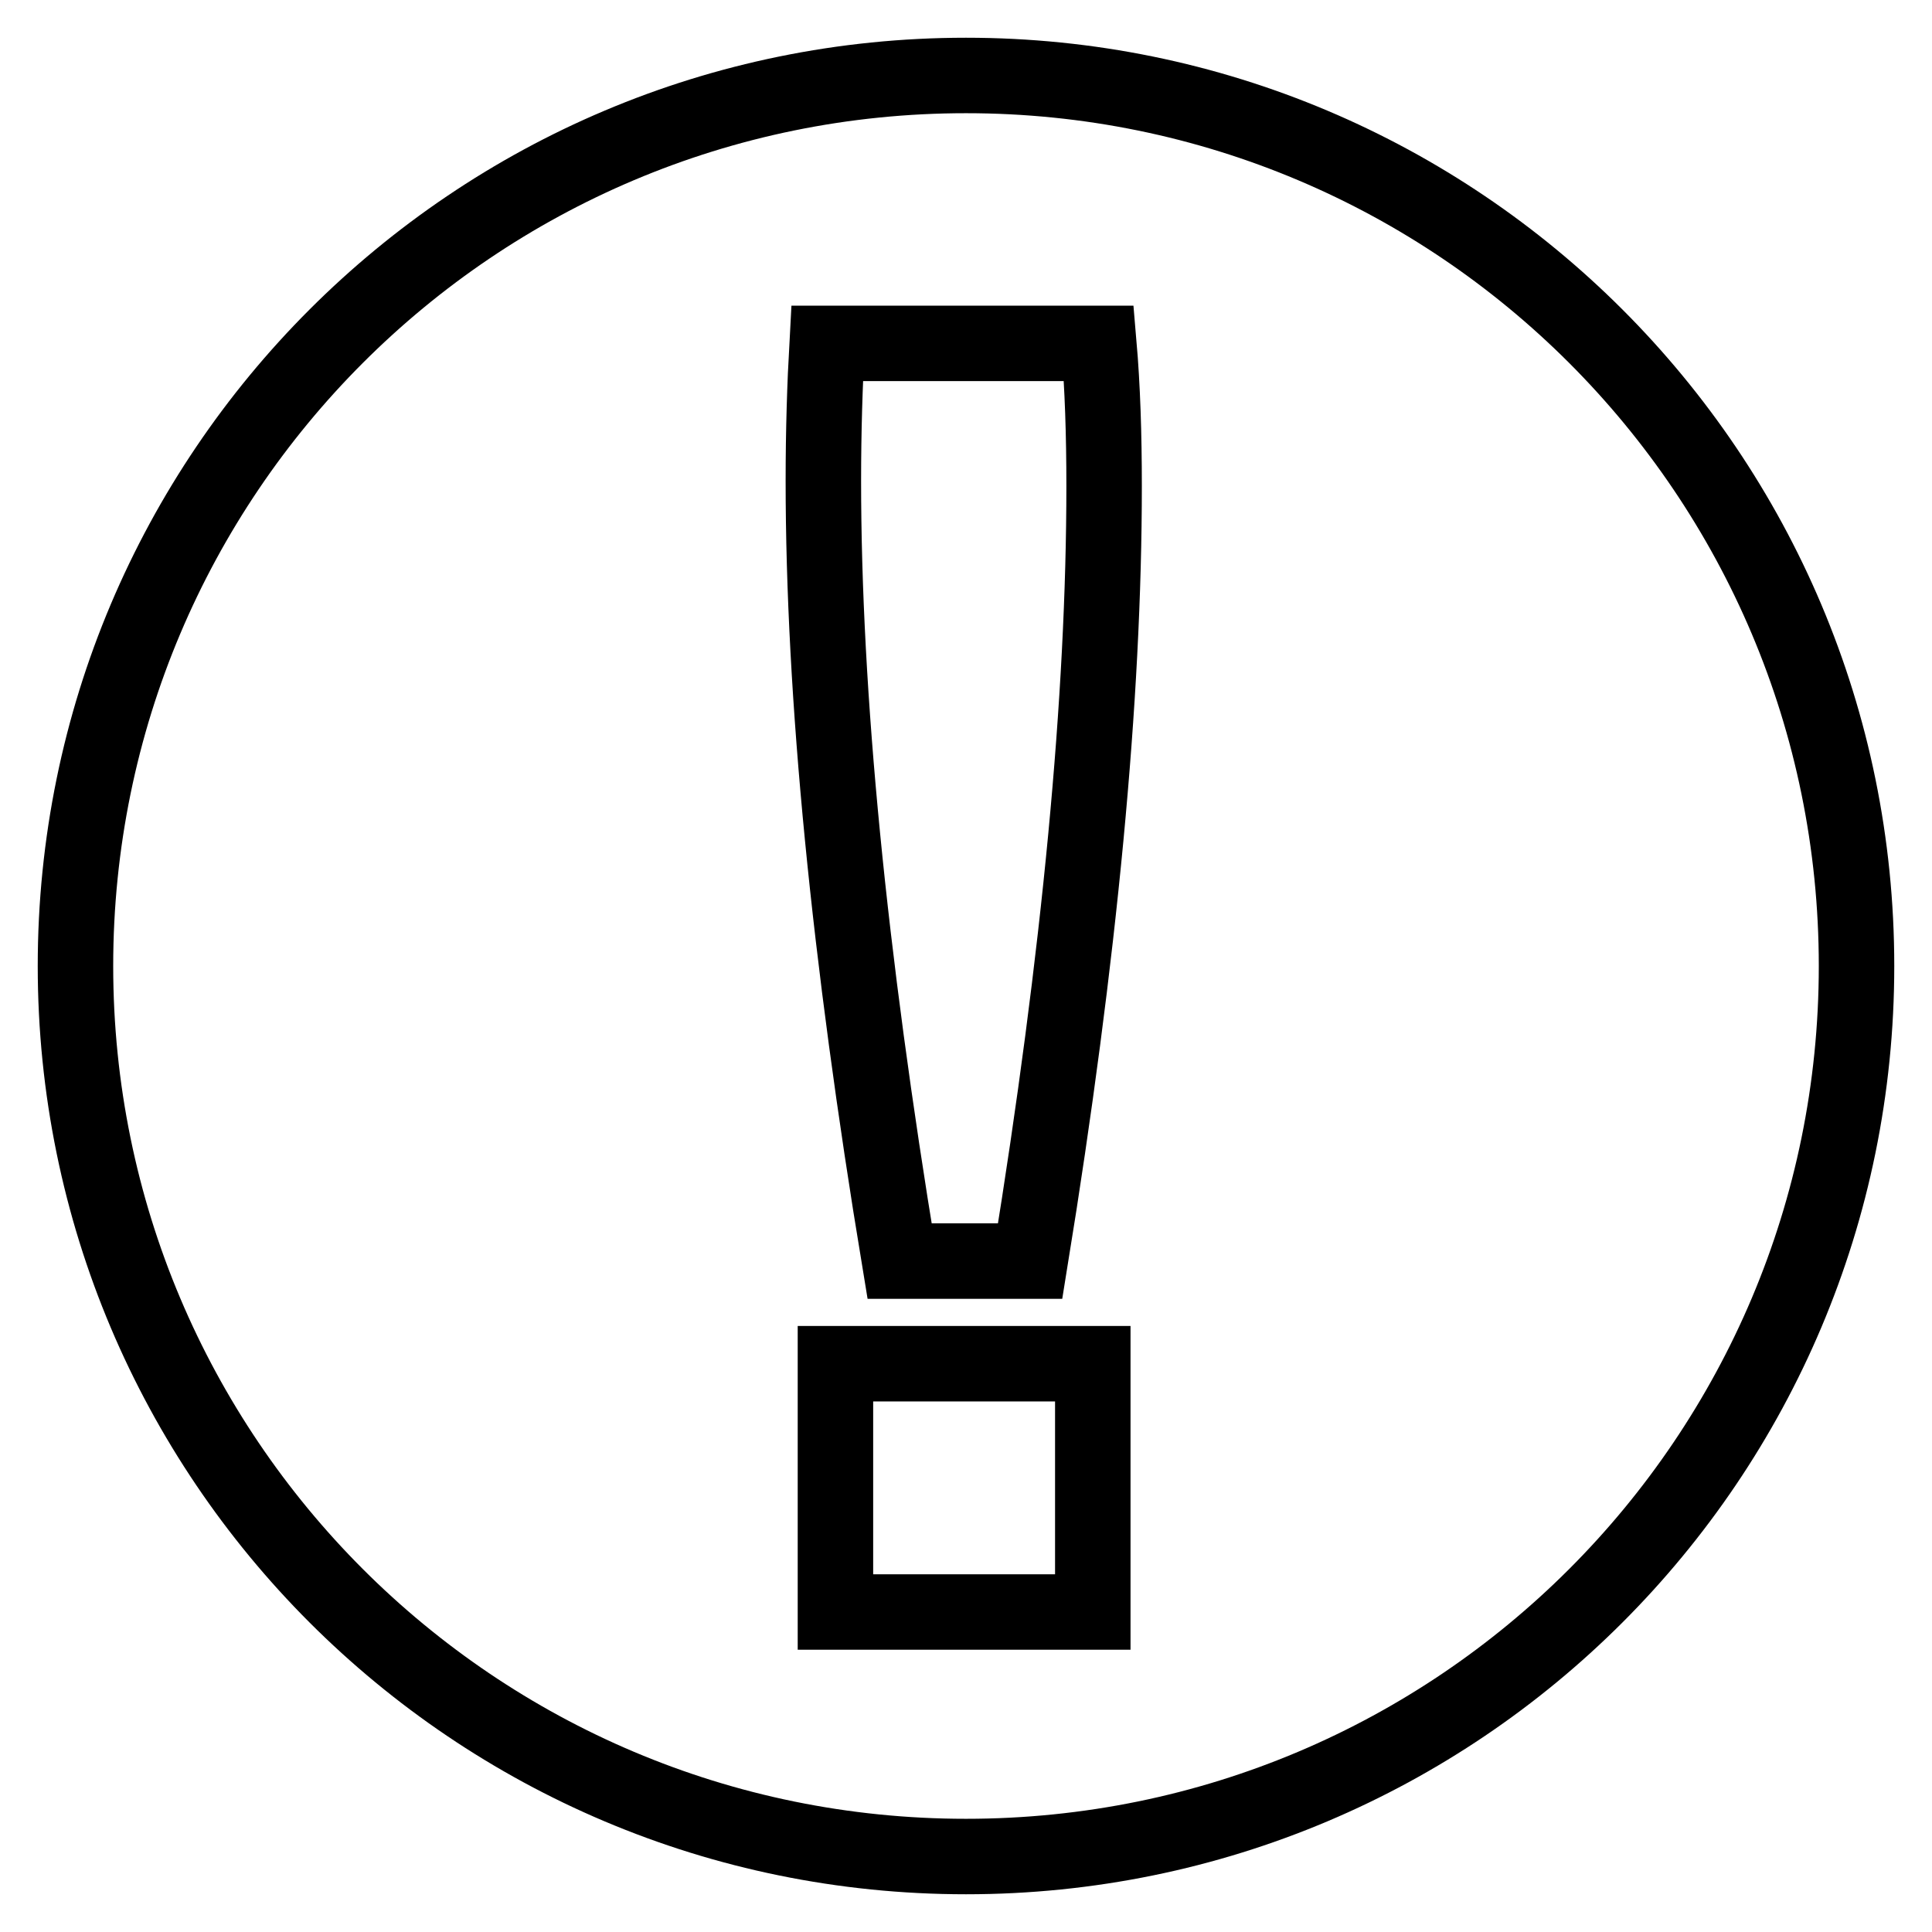
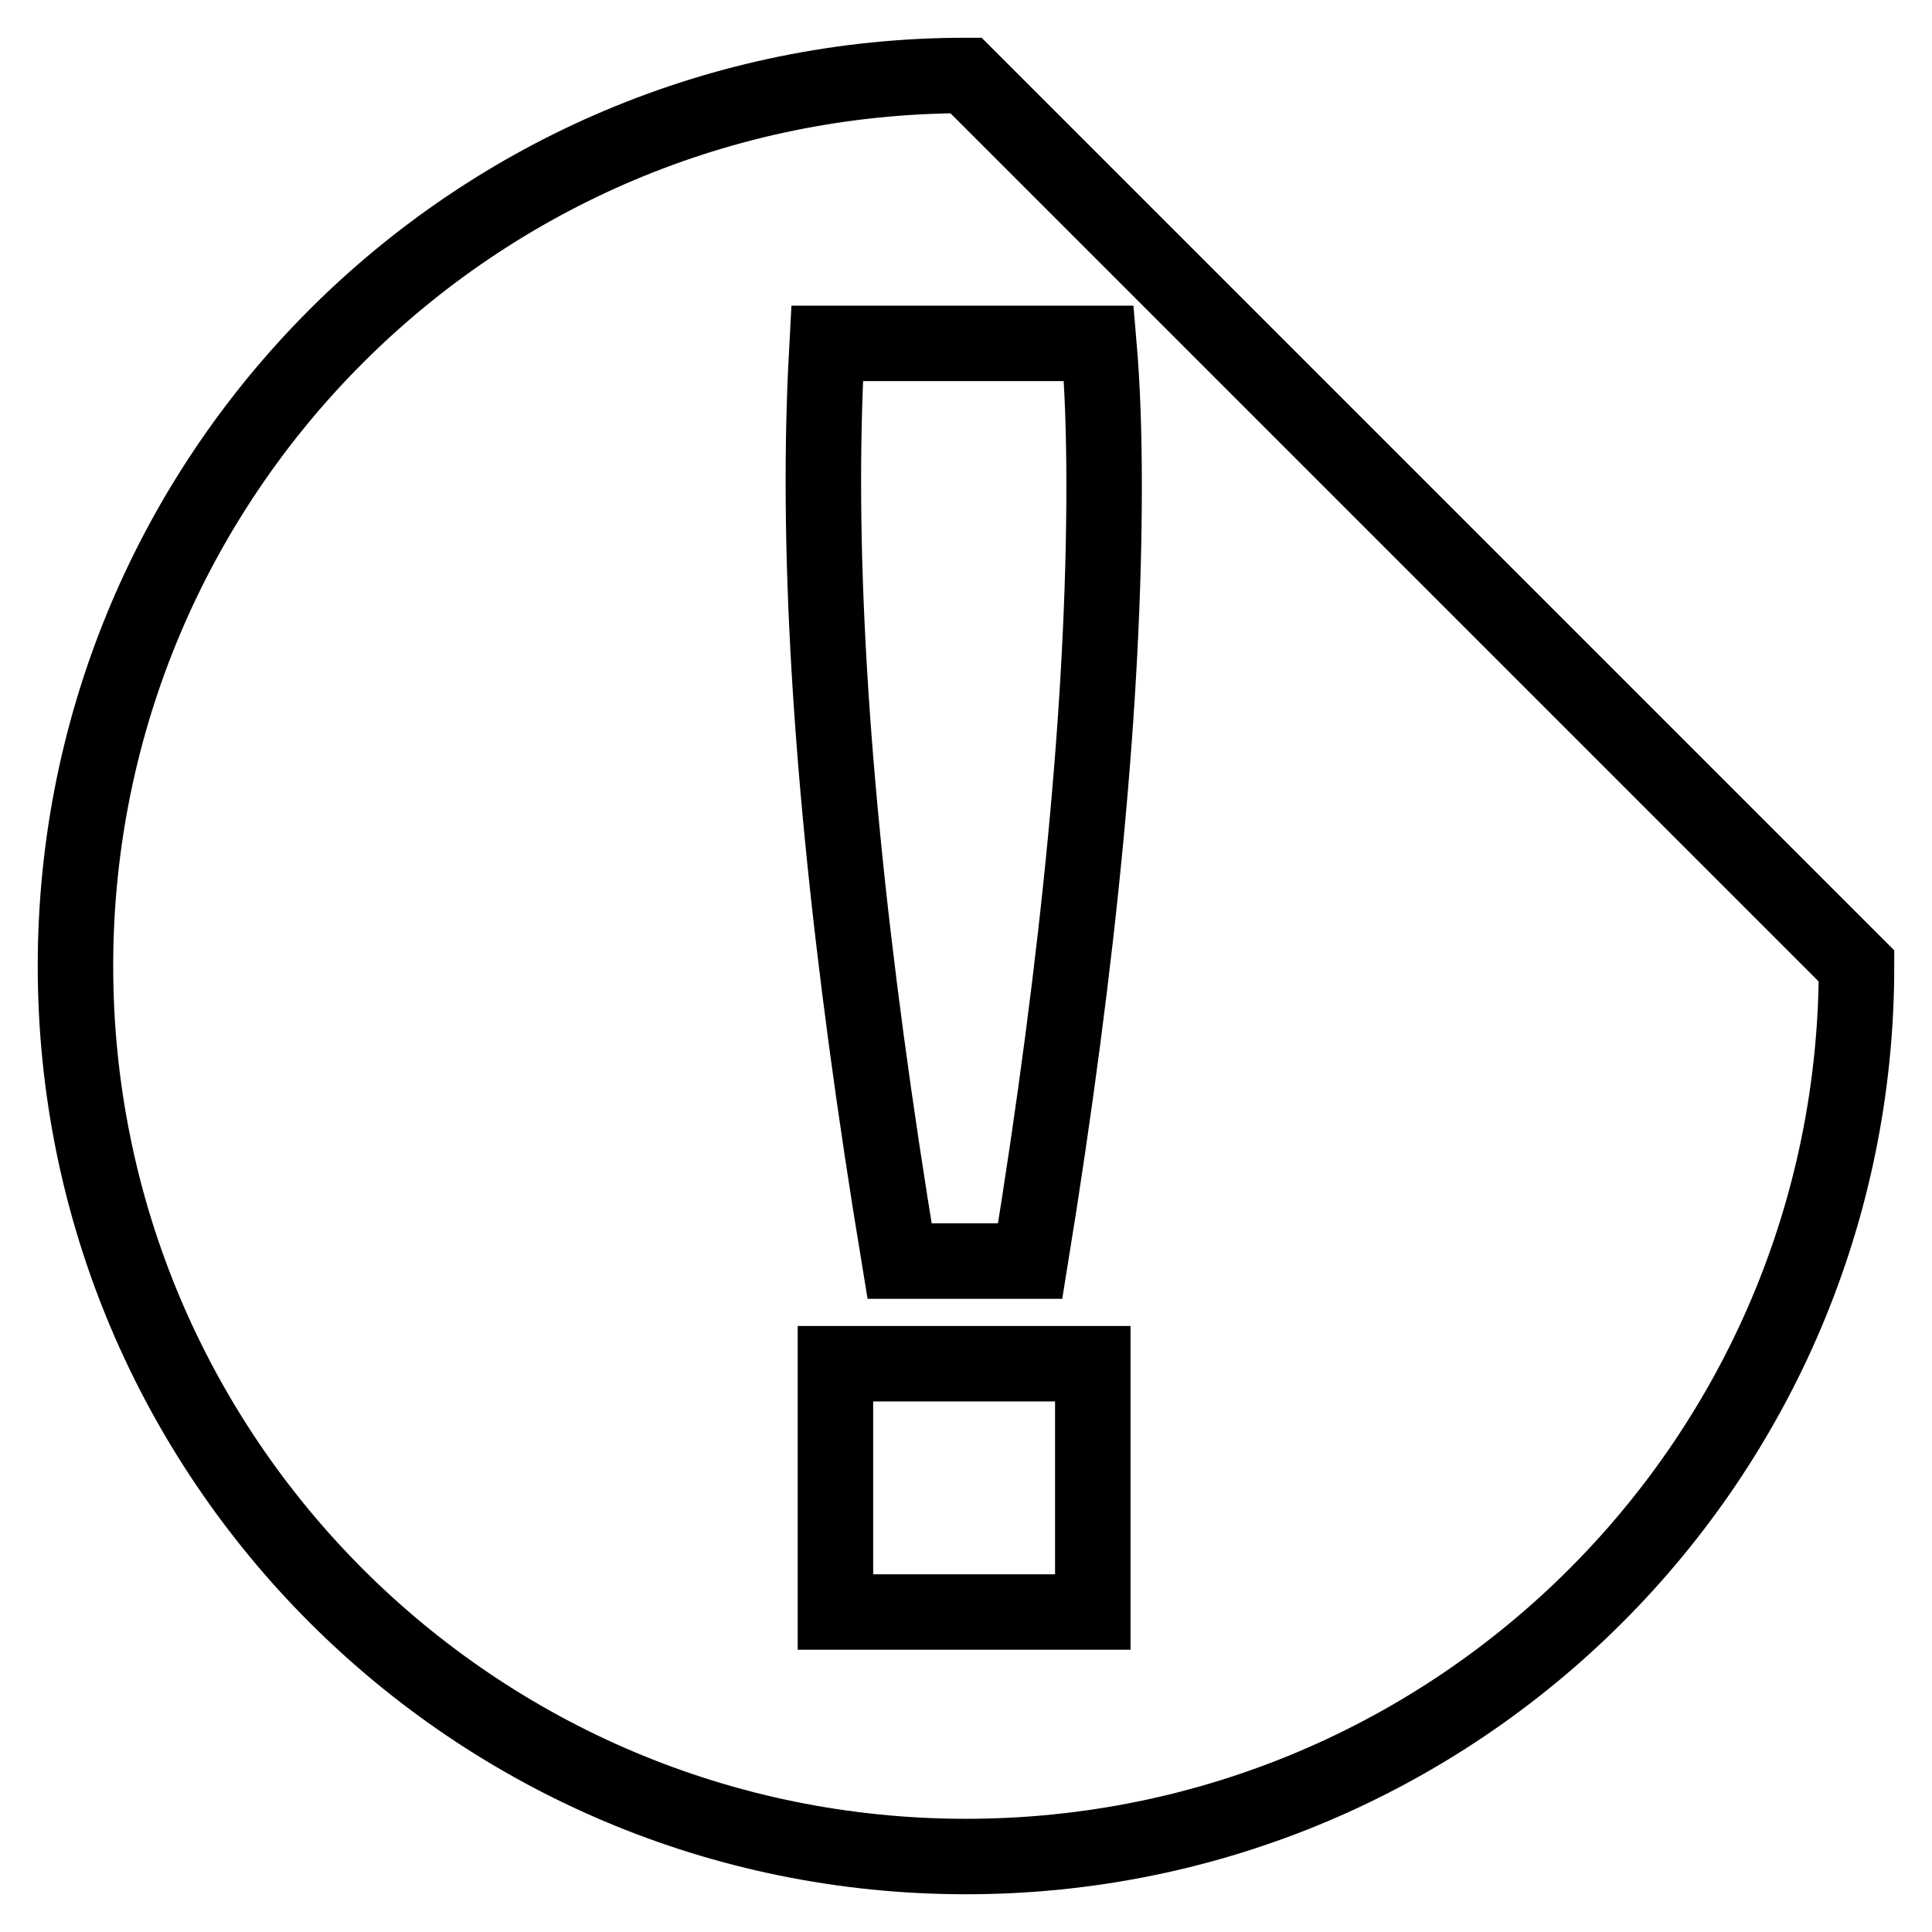
<svg xmlns="http://www.w3.org/2000/svg" version="1.1" x="0px" y="0px" viewBox="0 0 256 256" enable-background="new 0 0 256 256" xml:space="preserve">
  <g>
-     <path stroke-width="10" fill-opacity="0" stroke="#000000" d="M128,10C62.8,10,10,62.8,10,128c0,65.2,52.8,118,118,118c65.2,0,118-52.8,118-118C246,62.8,193.2,10,128,10 z M144.8,213.6h-34.1v-32.9h34.1V213.6L144.8,213.6z M136.5,167.1h-17.3c-6.7-40.5-10.1-75-10.1-103.4c0-6.7,0.2-12.8,0.5-18.2h36 c0.5,5.8,0.7,12.1,0.7,18.9C146.3,92.3,143.1,126.5,136.5,167.1z" />
+     <path stroke-width="10" fill-opacity="0" stroke="#000000" d="M128,10C62.8,10,10,62.8,10,128c0,65.2,52.8,118,118,118c65.2,0,118-52.8,118-118z M144.8,213.6h-34.1v-32.9h34.1V213.6L144.8,213.6z M136.5,167.1h-17.3c-6.7-40.5-10.1-75-10.1-103.4c0-6.7,0.2-12.8,0.5-18.2h36 c0.5,5.8,0.7,12.1,0.7,18.9C146.3,92.3,143.1,126.5,136.5,167.1z" />
  </g>
</svg>